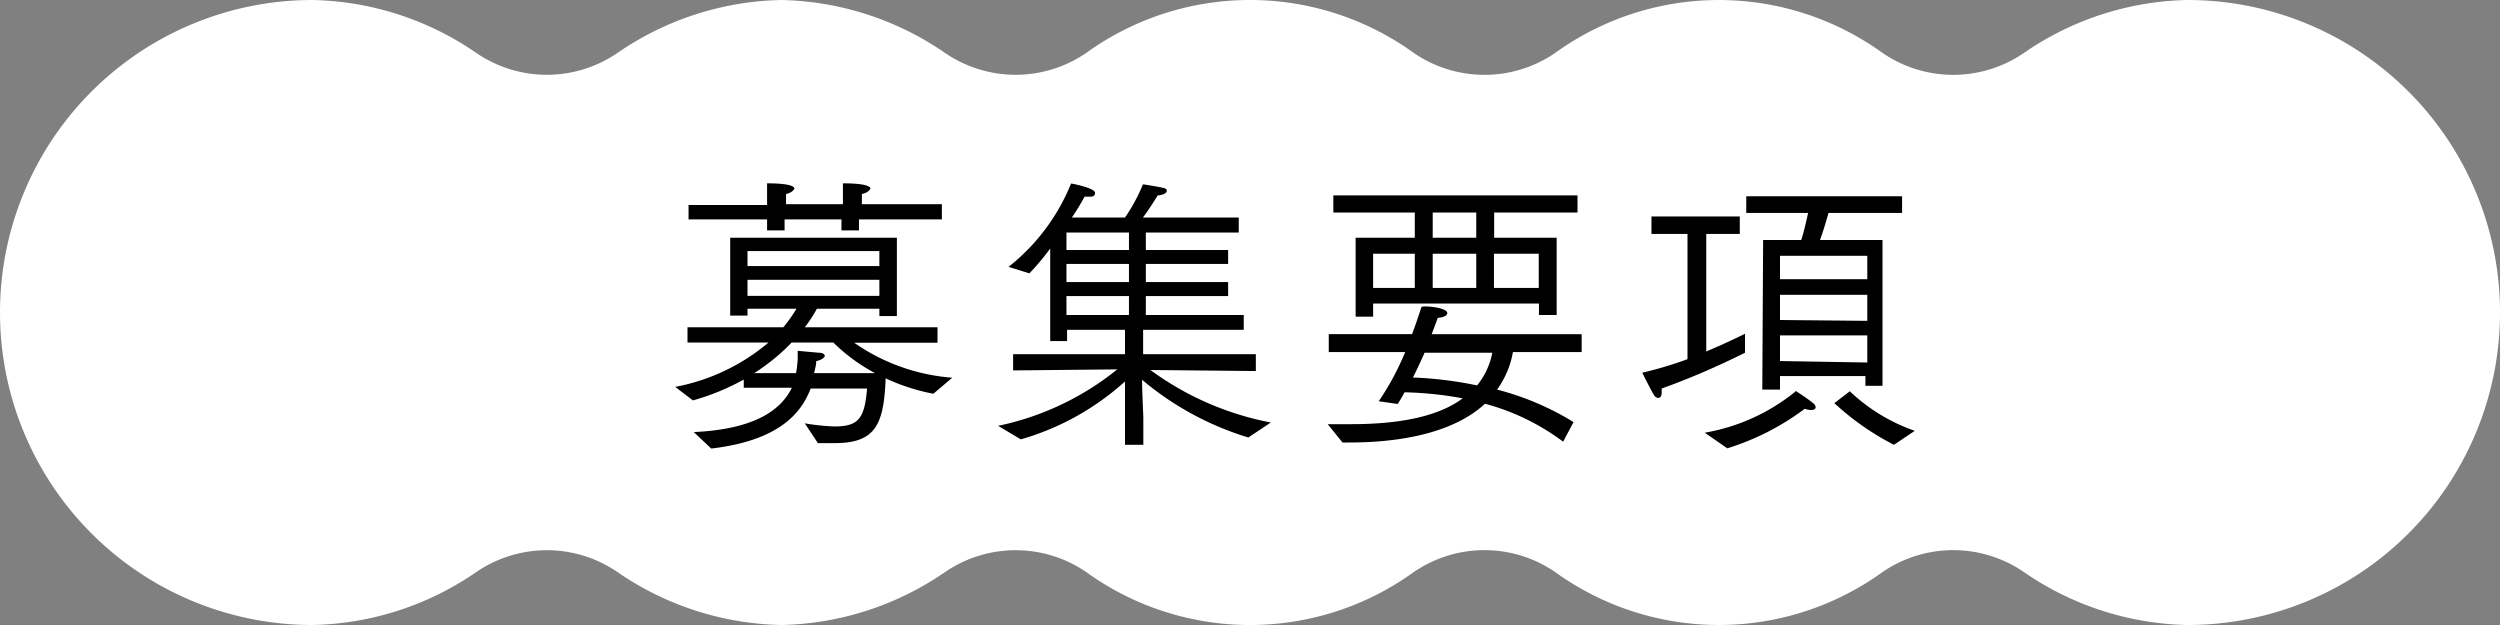
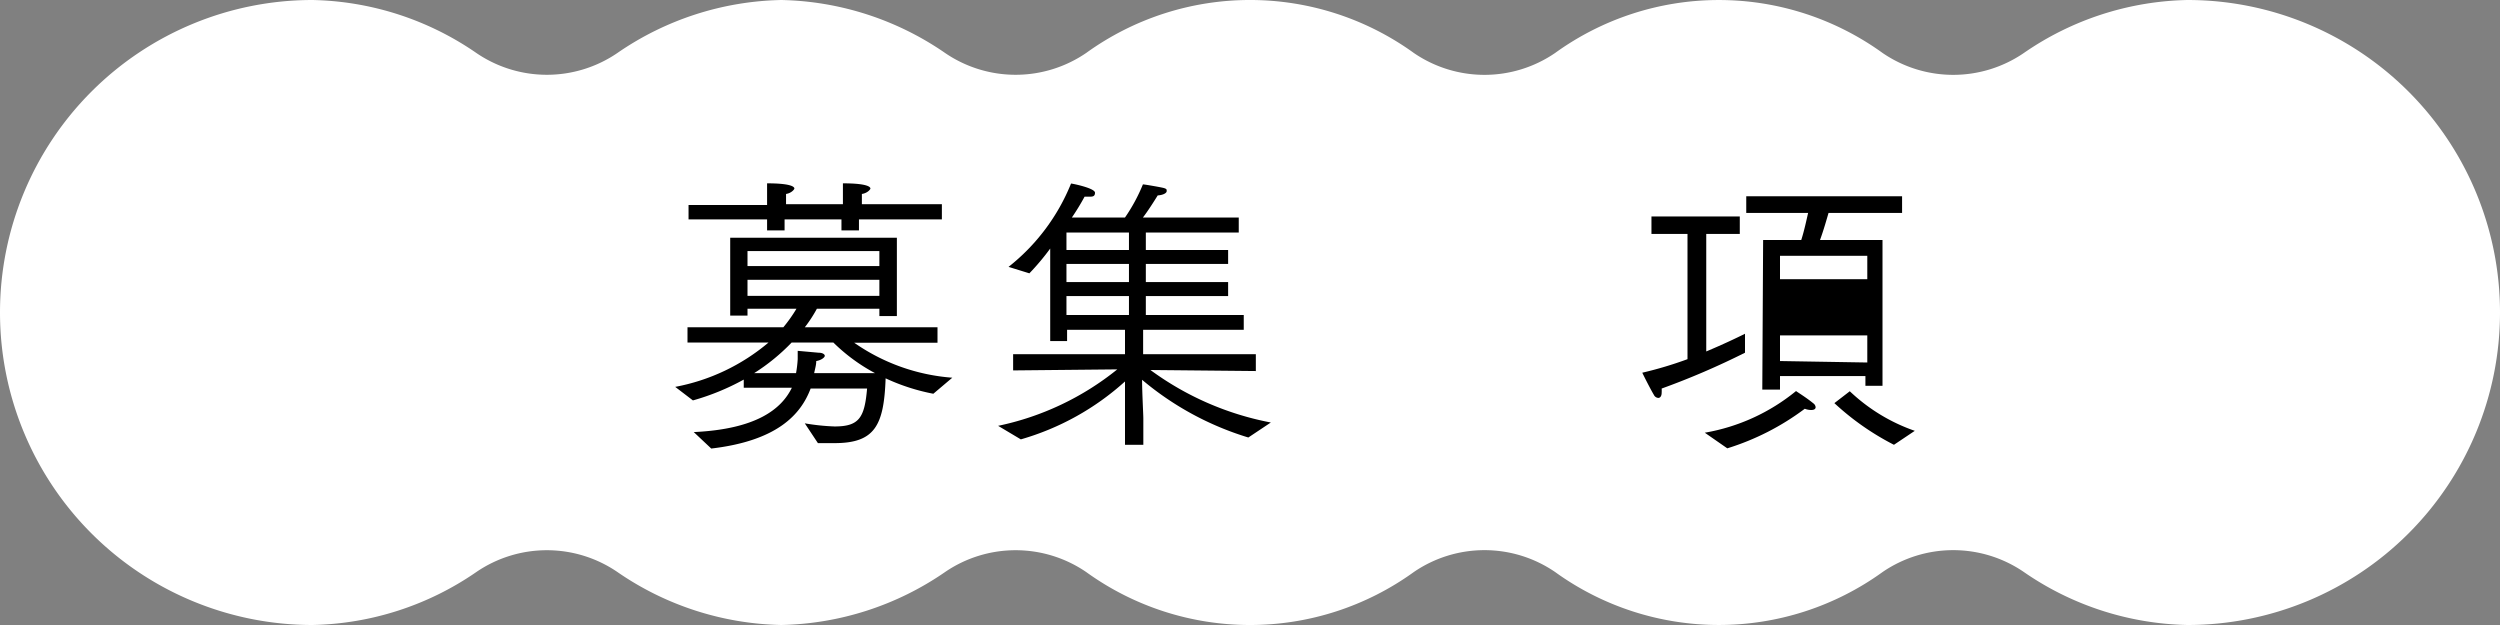
<svg xmlns="http://www.w3.org/2000/svg" width="120" height="30" viewBox="0 0 120 30">
  <rect x="0" y="0" width="120" height="30" fill="#808080" stroke="none" />
  <defs>
    <style>.a{fill:#fff;}</style>
  </defs>
  <title>fnavi04</title>
  <path class="a" d="M105,0a14.29,14.29,0,0,0-7.85,2.54,6,6,0,0,1-6.79,0,13.42,13.42,0,0,0-15.71,0,6,6,0,0,1-6.79,0,13.43,13.43,0,0,0-15.72,0,6,6,0,0,1-6.78,0A14.34,14.34,0,0,0,37.5,0a14.34,14.34,0,0,0-7.86,2.54,6,6,0,0,1-6.78,0A14.34,14.34,0,0,0,15,0a15,15,0,0,0,0,30,14.34,14.34,0,0,0,7.86-2.54,6,6,0,0,1,6.78,0A14.34,14.34,0,0,0,37.5,30a14.34,14.34,0,0,0,7.86-2.54,6,6,0,0,1,6.78,0,13.43,13.43,0,0,0,15.72,0,6,6,0,0,1,6.79,0,13.42,13.42,0,0,0,15.71,0,6,6,0,0,1,6.79,0A14.29,14.29,0,0,0,105,30a15,15,0,0,0,0-30Z" />
  <path d="M33.3,20.74c3-.14,4.21-1.1,4.71-2.13H35.7v-.39a11.43,11.43,0,0,1-2.44,1l-.85-.65a9.71,9.71,0,0,0,4.48-2.13H33v-.73H37.6a7.12,7.12,0,0,0,.63-.89H35.88v.33h-.83l0-3.74h8v3.76h-.84v-.35h-3a6.42,6.42,0,0,1-.58.89H45v.74H41a9.44,9.44,0,0,0,4.71,1.68l-.91.77a9.75,9.75,0,0,1-2.29-.74c-.08,2.24-.5,3.11-2.45,3.11-.26,0-.53,0-.8,0l-.63-.95a10.49,10.49,0,0,0,1.43.15c1.18,0,1.44-.42,1.56-1.82H38.91c-.47,1.25-1.61,2.51-4.77,2.88Zm-.25-10.9h3.77V9.71s0-.5,0-.91c1.29,0,1.31.21,1.31.25s-.14.22-.4.26c0,.18,0,.49,0,.49v0h2.73V9.71s0-.5,0-.91c1.29,0,1.32.21,1.32.25s-.14.22-.41.26c0,.18,0,.49,0,.49v0h3.84v.73H41.23v.53h-.84v-.53H37.66v.53h-.84v-.53H33.05Zm9.16,2.93v-.72H35.88v.72Zm0,1.43v-.77H35.88v.77Zm-4,3.71a5.54,5.54,0,0,0,.08-.67v-.4l1,.09c.2,0,.3.08.3.15s-.16.21-.41.25c0,.19-.06.38-.1.58H42A8.66,8.66,0,0,1,40,16.44H38a9.58,9.58,0,0,1-1.8,1.47Z" />
  <path d="M47.91,20.44a13.5,13.5,0,0,0,5.72-2.71l-5,.05V17H54V15.83H51.22v.54h-.81l0-4.44a11.4,11.4,0,0,1-1,1.19l-1-.31a9.74,9.74,0,0,0,3-4c.06,0,1.15.22,1.15.44s-.17.19-.39.19l-.11,0a11.2,11.2,0,0,1-.61,1H54a8.25,8.25,0,0,0,.86-1.59c.07,0,.71.11.94.16s.2.1.2.17-.13.18-.43.2c-.16.26-.47.75-.71,1.06h4.6v.72H55V12h3.95v.67H55v.87h3.95v.67H55v.91h4.7v.71H54.87l0,.4V17h5.41v.81l-5.06-.05A14.27,14.27,0,0,0,61,20.28L59.92,21a14.41,14.41,0,0,1-5.1-2.77c0,.6.06,1.67.06,1.85v1.27H54V20.08c0-.15,0-1.15,0-1.77a12.67,12.67,0,0,1-5,2.78ZM54.19,12v-.84h-3V12Zm0,1.54v-.87h-3v.87Zm0,1.58v-.91h-3v.91Z" />
-   <path d="M63.73,20.36c.36,0,.74,0,1.13,0,1.85,0,4-.23,5.35-1.24a17.24,17.24,0,0,0-2.79-.29c-.11.2-.21.38-.33.56l-.91-.13a13.22,13.22,0,0,0,1.27-2.36H63.78v-.86h4c.26-.7.42-1.22.45-1.3s1.24,0,1.24.29c0,.1-.14.2-.46.23,0,0-.11.32-.29.78h7.2v.86H72.62a4.36,4.36,0,0,1-.76,1.8,13.42,13.42,0,0,1,3.67,1.56l-.5.94a11,11,0,0,0-3.75-1.82c-1.49,1.38-4,1.86-6.52,1.86h-.32Zm1.34-8.95h2.84V10.2H64V9.38H75.72v.82h-4v1.21h3v3.71h-.85v-.55H65.91v.63h-.84Zm2.84,2.41V12.18h-2v1.64Zm.47,3.11c-.16.36-.35.78-.56,1.19a18.33,18.33,0,0,1,3.08.38,3.52,3.52,0,0,0,.73-1.57Zm2.48-5.52V10.2H68.77v1.21Zm0,2.41V12.18H68.77v1.64Zm3,0V12.18H71.71v1.64Z" />
-   <path d="M81,11.23H79.27v-.84h4.24v.84H81.9v5.64c.81-.34,1.48-.66,1.86-.85l0,.91a36.72,36.72,0,0,1-4,1.72,1.62,1.62,0,0,1,0,.2c0,.16-.07.25-.16.25a.25.25,0,0,1-.21-.14c-.18-.3-.53-1-.56-1.07A18.35,18.35,0,0,0,81,17.24Zm.83,9.54a9.45,9.45,0,0,0,4.38-2c.06.05.49.31.83.59a.26.26,0,0,1,.11.18c0,.09-.07.14-.21.14a.83.83,0,0,1-.31-.06,12.21,12.21,0,0,1-3.72,1.9Zm2.8-9.25h1.83c.14-.43.26-1,.33-1.3H83.82v-.8H91.3v.8H87.77c-.09.31-.25.87-.41,1.3h3v7h-.82v-.47H85.44v.65h-.85Zm5,1.88V12.28H85.44V13.4Zm0,2V14.15H85.44v1.21Zm0,2V16.1H85.44v1.23Zm-.84,1.38a8.63,8.63,0,0,0,3.12,1.9l-1,.67a12.68,12.68,0,0,1-2.86-2Z" />
+   <path d="M81,11.23H79.27v-.84h4.24v.84H81.9v5.64c.81-.34,1.48-.66,1.86-.85l0,.91a36.72,36.72,0,0,1-4,1.72,1.62,1.62,0,0,1,0,.2c0,.16-.07.25-.16.25a.25.25,0,0,1-.21-.14c-.18-.3-.53-1-.56-1.07A18.35,18.35,0,0,0,81,17.24Zm.83,9.54a9.45,9.45,0,0,0,4.38-2c.06.05.49.31.83.59a.26.26,0,0,1,.11.18c0,.09-.07.14-.21.14a.83.83,0,0,1-.31-.06,12.21,12.21,0,0,1-3.72,1.9Zm2.8-9.25h1.83c.14-.43.26-1,.33-1.3H83.82v-.8H91.3v.8H87.77c-.09.31-.25.87-.41,1.3h3v7h-.82v-.47H85.44v.65h-.85Zm5,1.88V12.28H85.44V13.4Zm0,2V14.15v1.21Zm0,2V16.1H85.44v1.23Zm-.84,1.38a8.63,8.63,0,0,0,3.12,1.9l-1,.67a12.68,12.68,0,0,1-2.86-2Z" />
</svg>